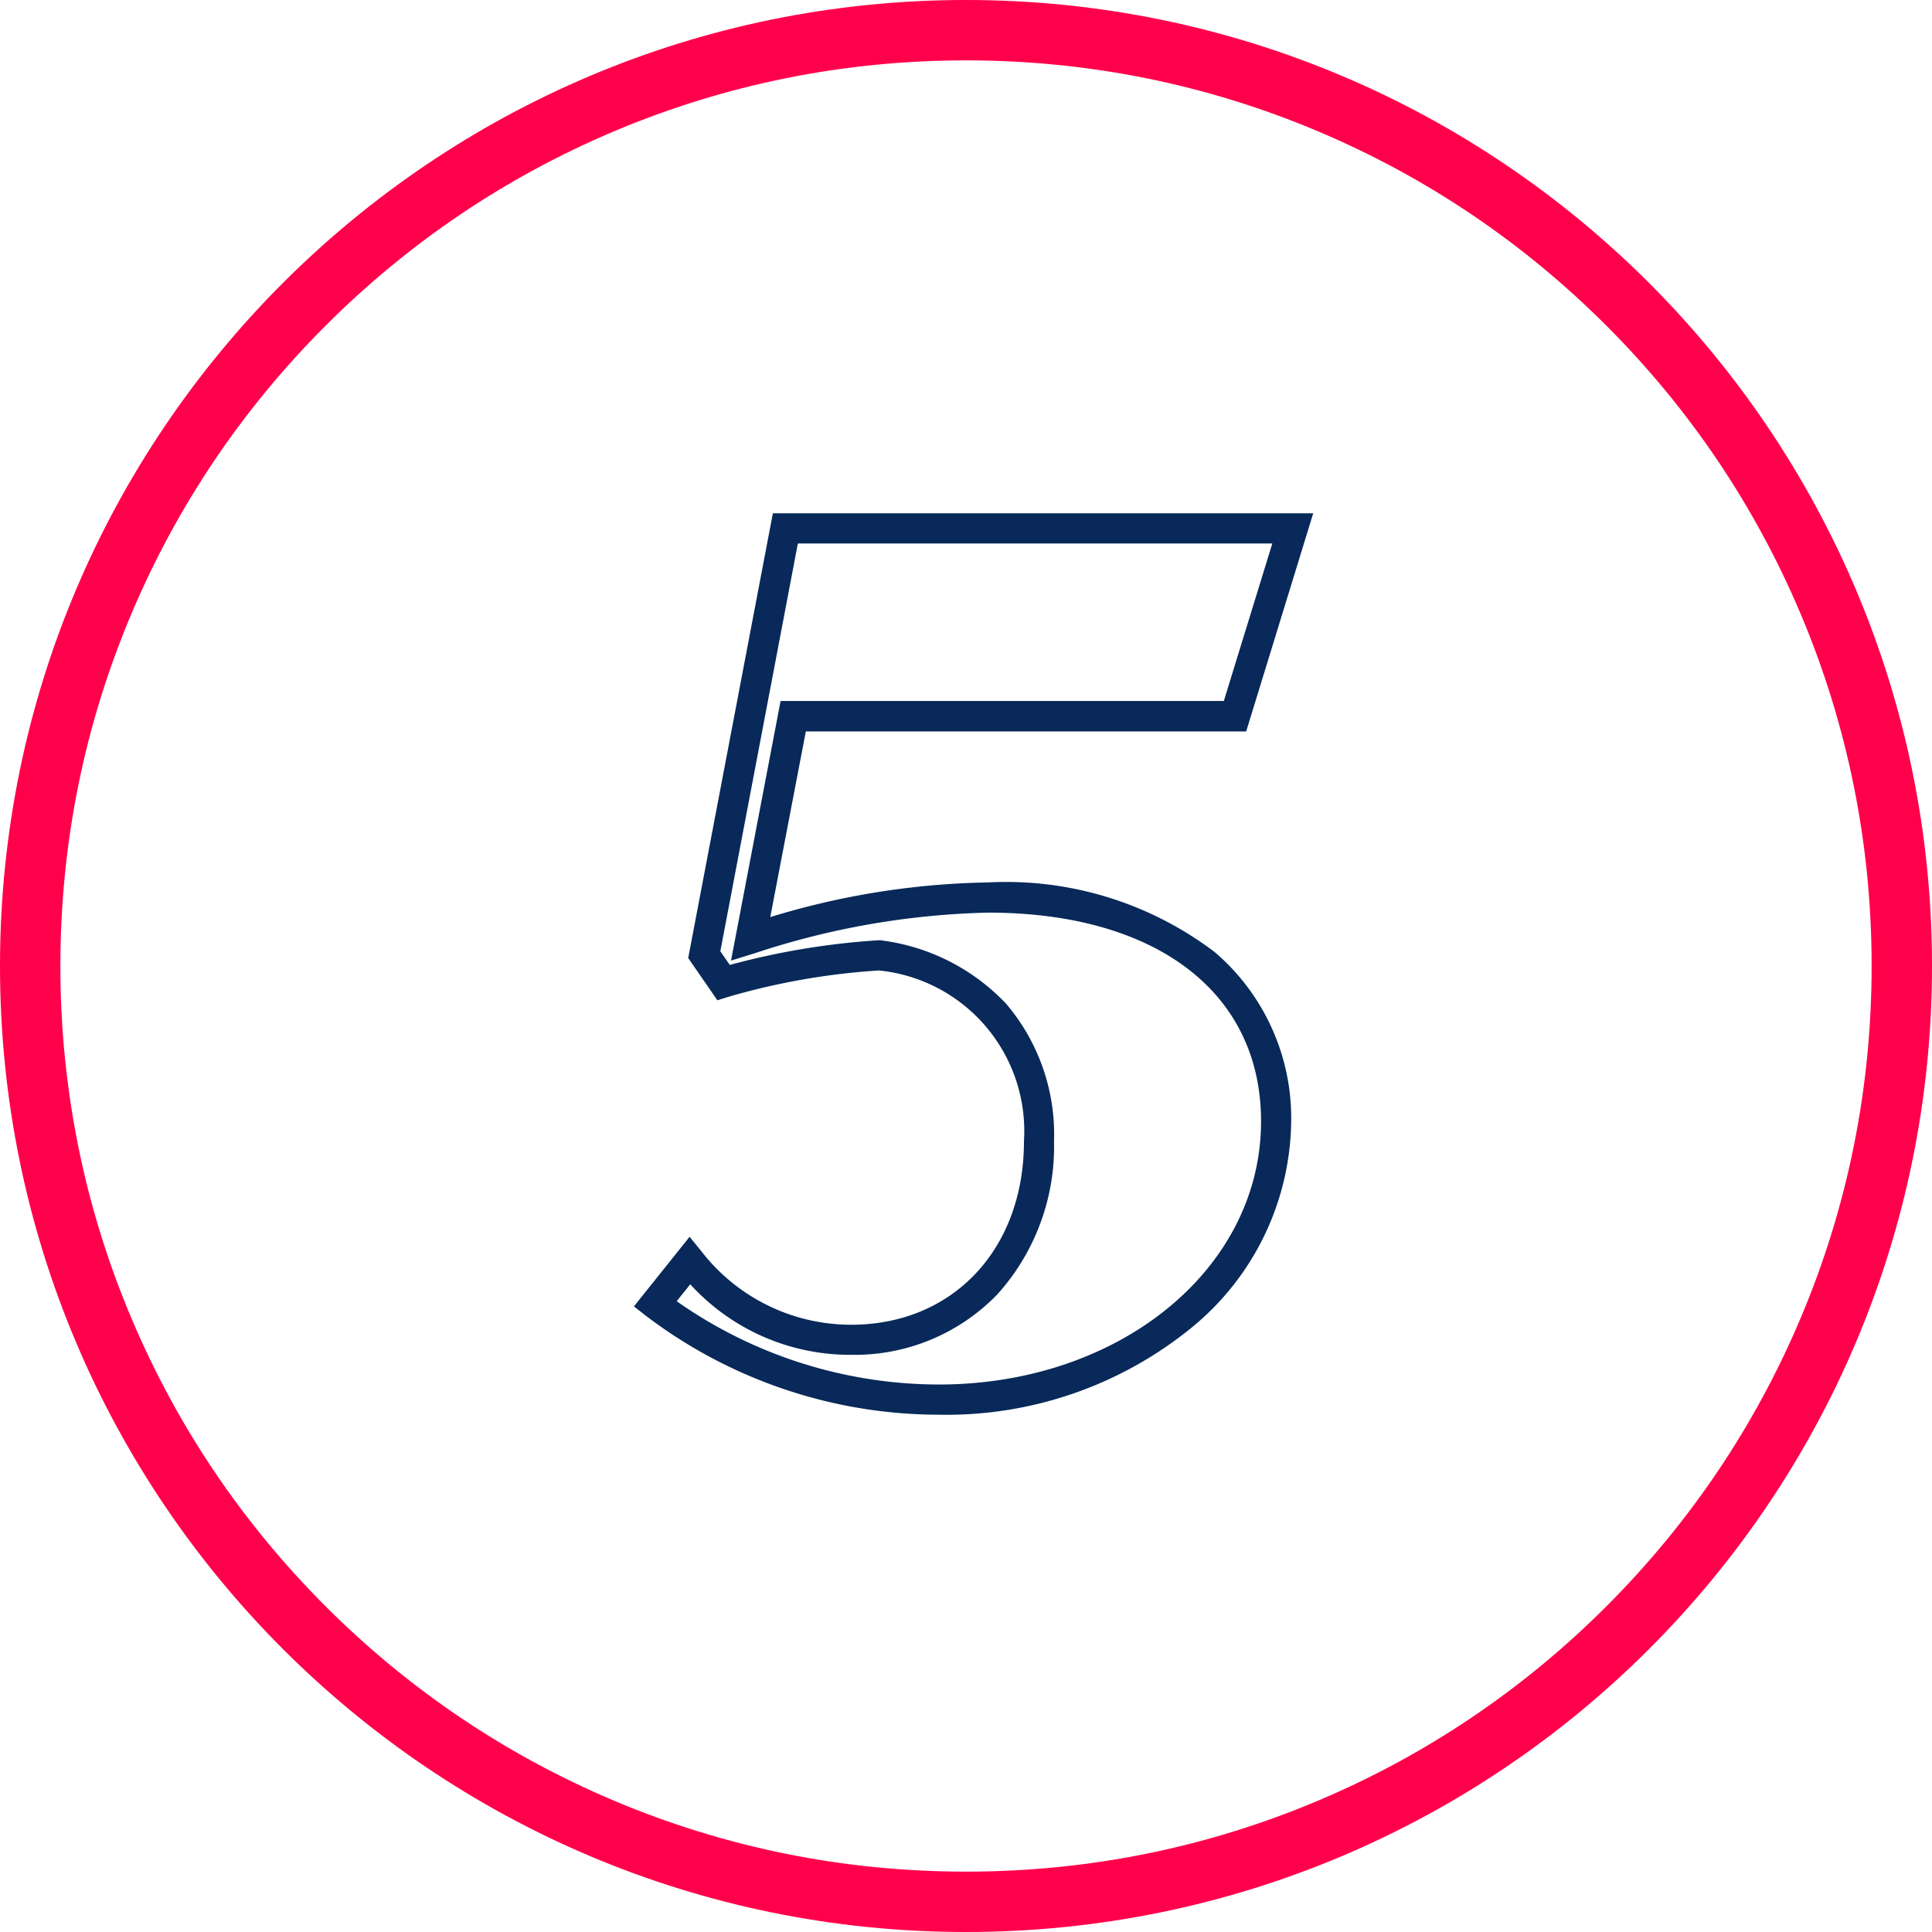
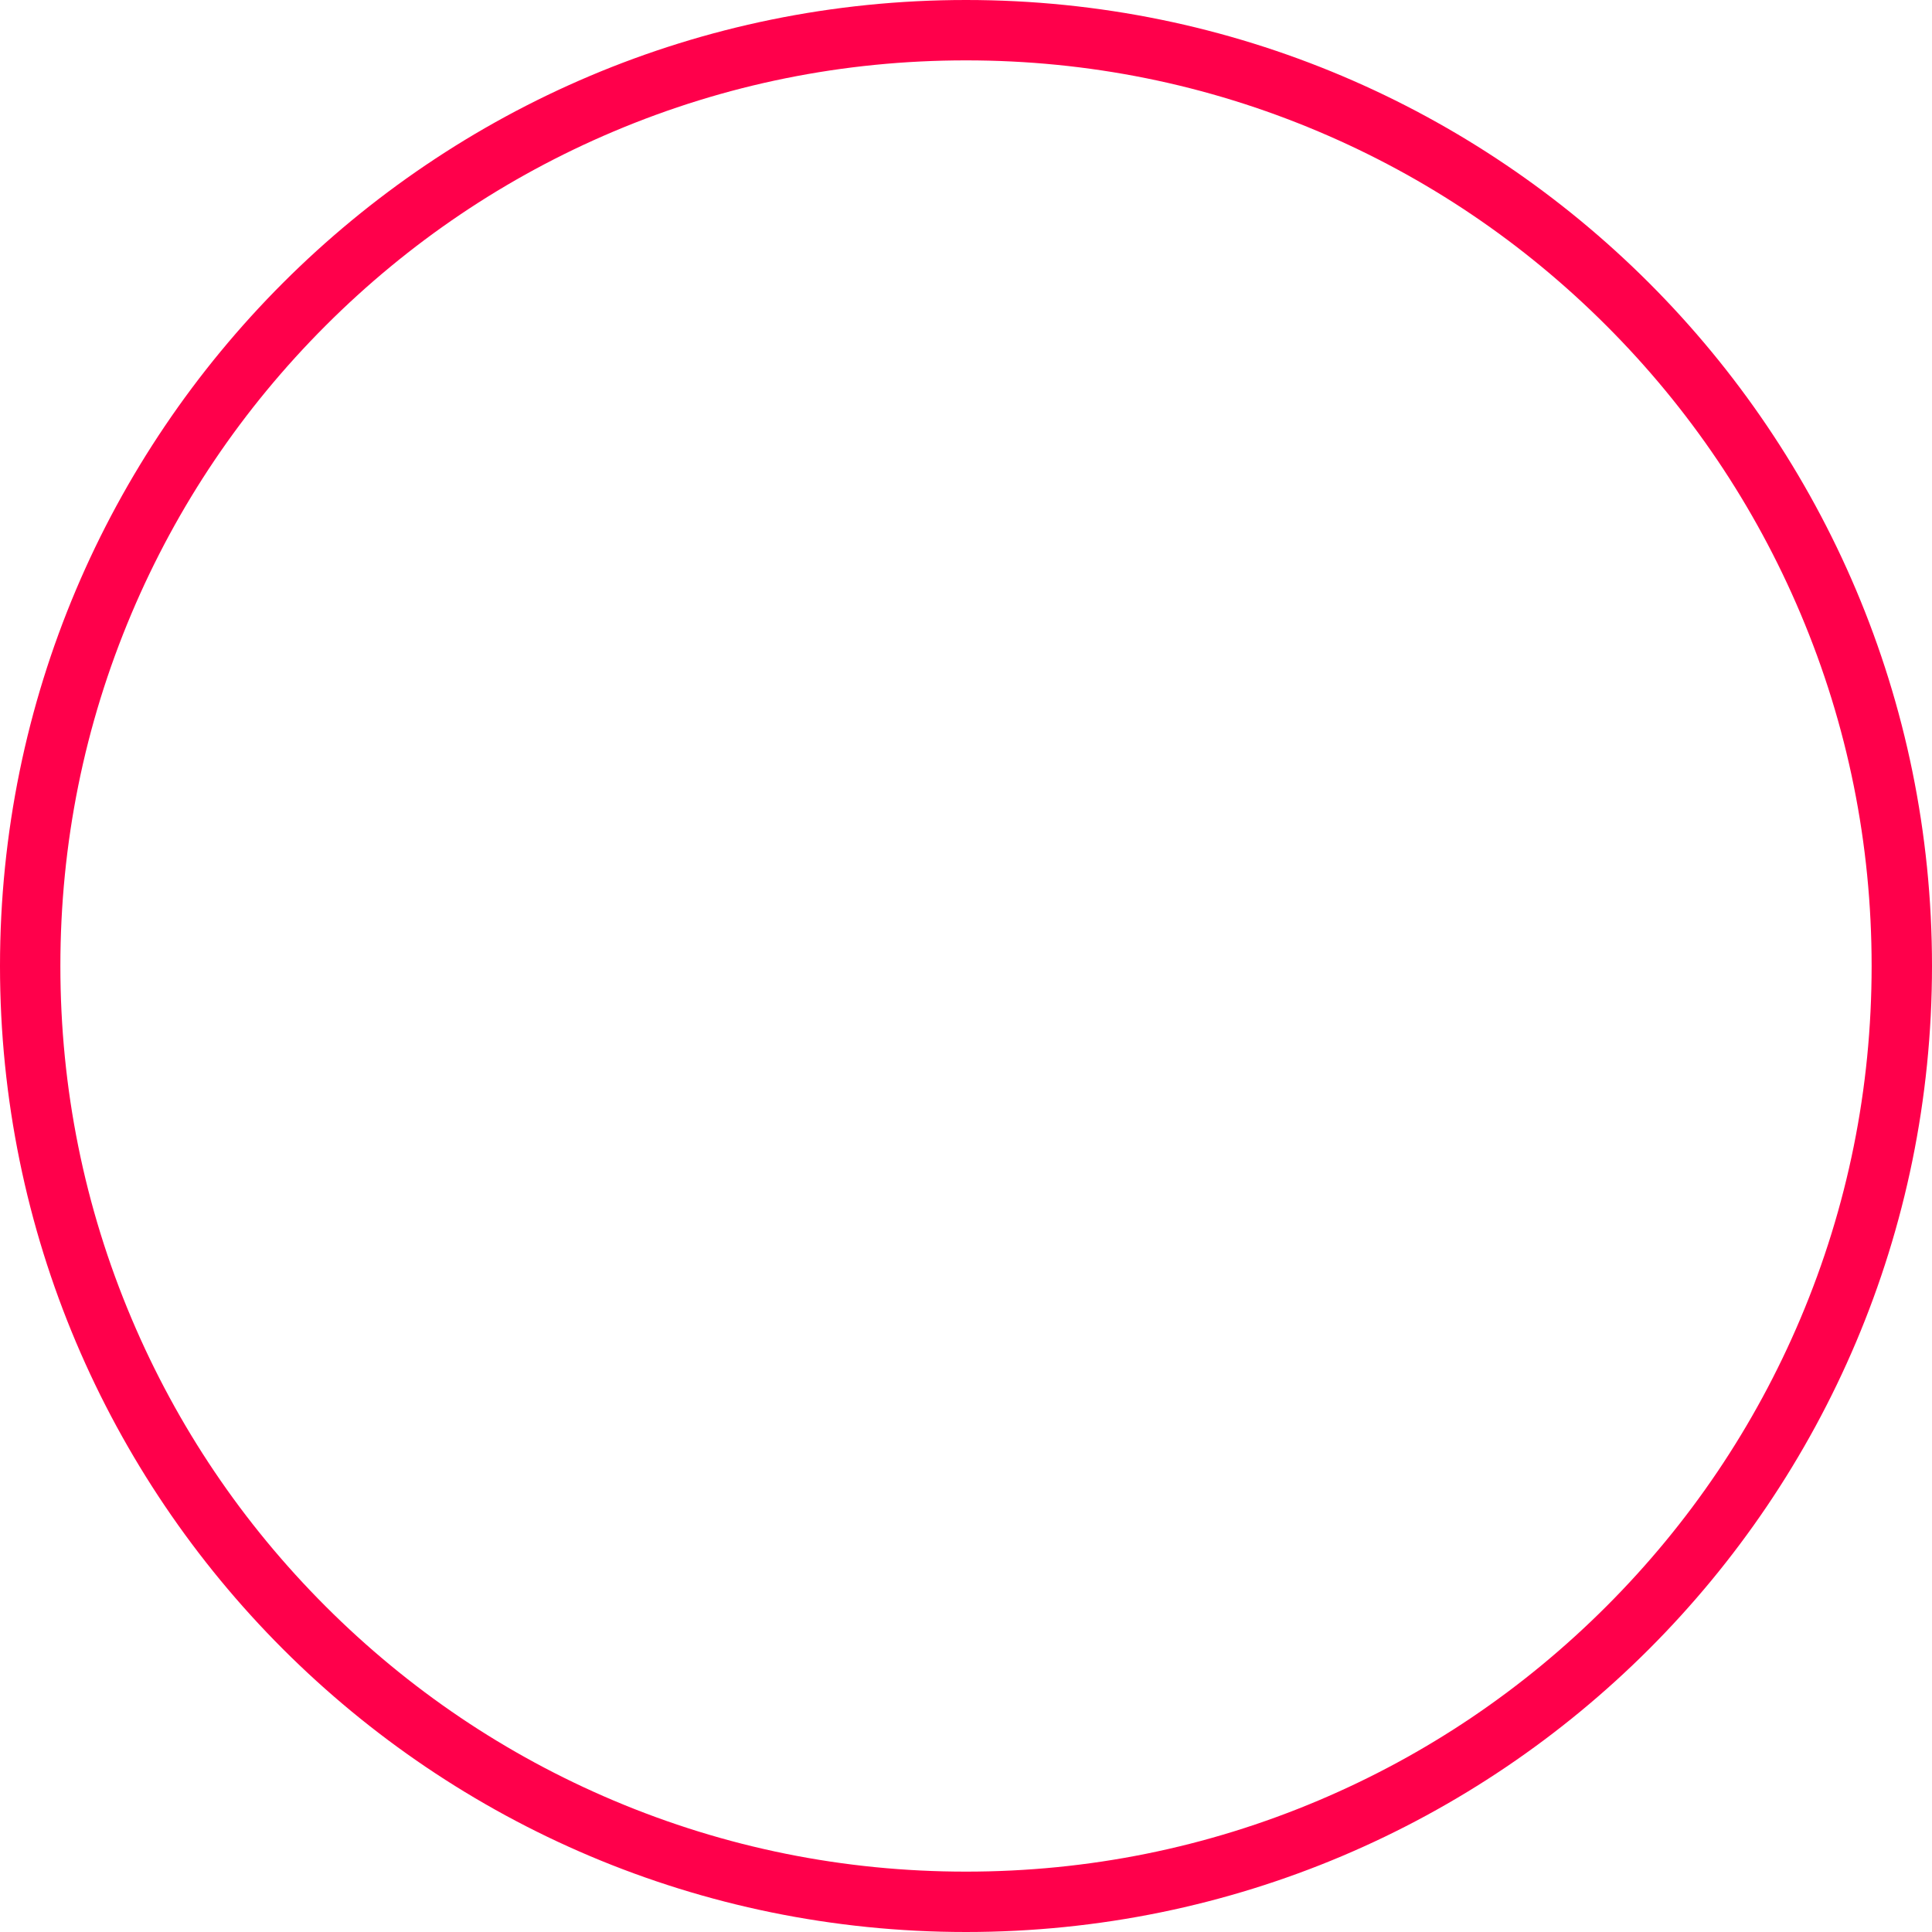
<svg xmlns="http://www.w3.org/2000/svg" width="64" height="64" viewBox="0 0 64 64">
  <g transform="translate(539 -9545)">
-     <path d="M5.086-23.2h17.9l-2.221,7.226H6.178L5-9.824a25.971,25.971,0,0,1,7.208-1.148,11.432,11.432,0,0,1,7.516,2.308,7.232,7.232,0,0,1,2.532,5.606A8.949,8.949,0,0,1,18.927,3.8,12.847,12.847,0,0,1,10.582,6.66a16.061,16.061,0,0,1-9.7-3.276L.484,3.072,2.327.767l.391.478A6.271,6.271,0,0,0,7.678,3.68c3.371,0,5.726-2.5,5.726-6.078A5.347,5.347,0,0,0,8.6-8.056,22.984,22.984,0,0,0,3.6-7.179l-.352.111-.966-1.4Zm16.545,1H5.914L3.346-8.692l.313.453A24.561,24.561,0,0,1,8.6-9.057l.052,0,.052.008a6.879,6.879,0,0,1,4.113,2.1A6.679,6.679,0,0,1,14.4-2.4a7.313,7.313,0,0,1-1.88,5.076,6.572,6.572,0,0,1-4.846,2A7.158,7.158,0,0,1,2.35,2.34L1.9,2.9A15.127,15.127,0,0,0,10.582,5.66c5.987,0,10.676-3.829,10.676-8.718,0-4.265-3.467-6.914-9.048-6.914A26.386,26.386,0,0,0,4.5-8.631l-.8.248,1.642-8.6H20.025Z" transform="translate(-518.484 9585.204)" fill="#082959" />
    <g transform="translate(-539 9545)" fill="none">
      <path d="M32,0A32,32,0,1,1,0,32,32,32,0,0,1,32,0Z" stroke="none" />
      <path d="M 32 2 C 27.949 2 24.021 2.793 20.323 4.357 C 16.751 5.868 13.543 8.031 10.787 10.787 C 8.031 13.543 5.868 16.751 4.357 20.323 C 2.793 24.021 2 27.949 2 32 C 2 36.051 2.793 39.979 4.357 43.677 C 5.868 47.249 8.031 50.457 10.787 53.213 C 13.543 55.969 16.751 58.132 20.323 59.643 C 24.021 61.207 27.949 62 32 62 C 36.051 62 39.979 61.207 43.677 59.643 C 47.249 58.132 50.457 55.969 53.213 53.213 C 55.969 50.457 58.132 47.249 59.643 43.677 C 61.207 39.979 62 36.051 62 32 C 62 27.949 61.207 24.021 59.643 20.323 C 58.132 16.751 55.969 13.543 53.213 10.787 C 50.457 8.031 47.249 5.868 43.677 4.357 C 39.979 2.793 36.051 2 32 2 M 32 0 C 49.673 0 64 14.327 64 32 C 64 49.673 49.673 64 32 64 C 14.327 64 0 49.673 0 32 C 0 14.327 14.327 0 32 0 Z" stroke="none" fill="#ff004b" />
    </g>
  </g>
</svg>